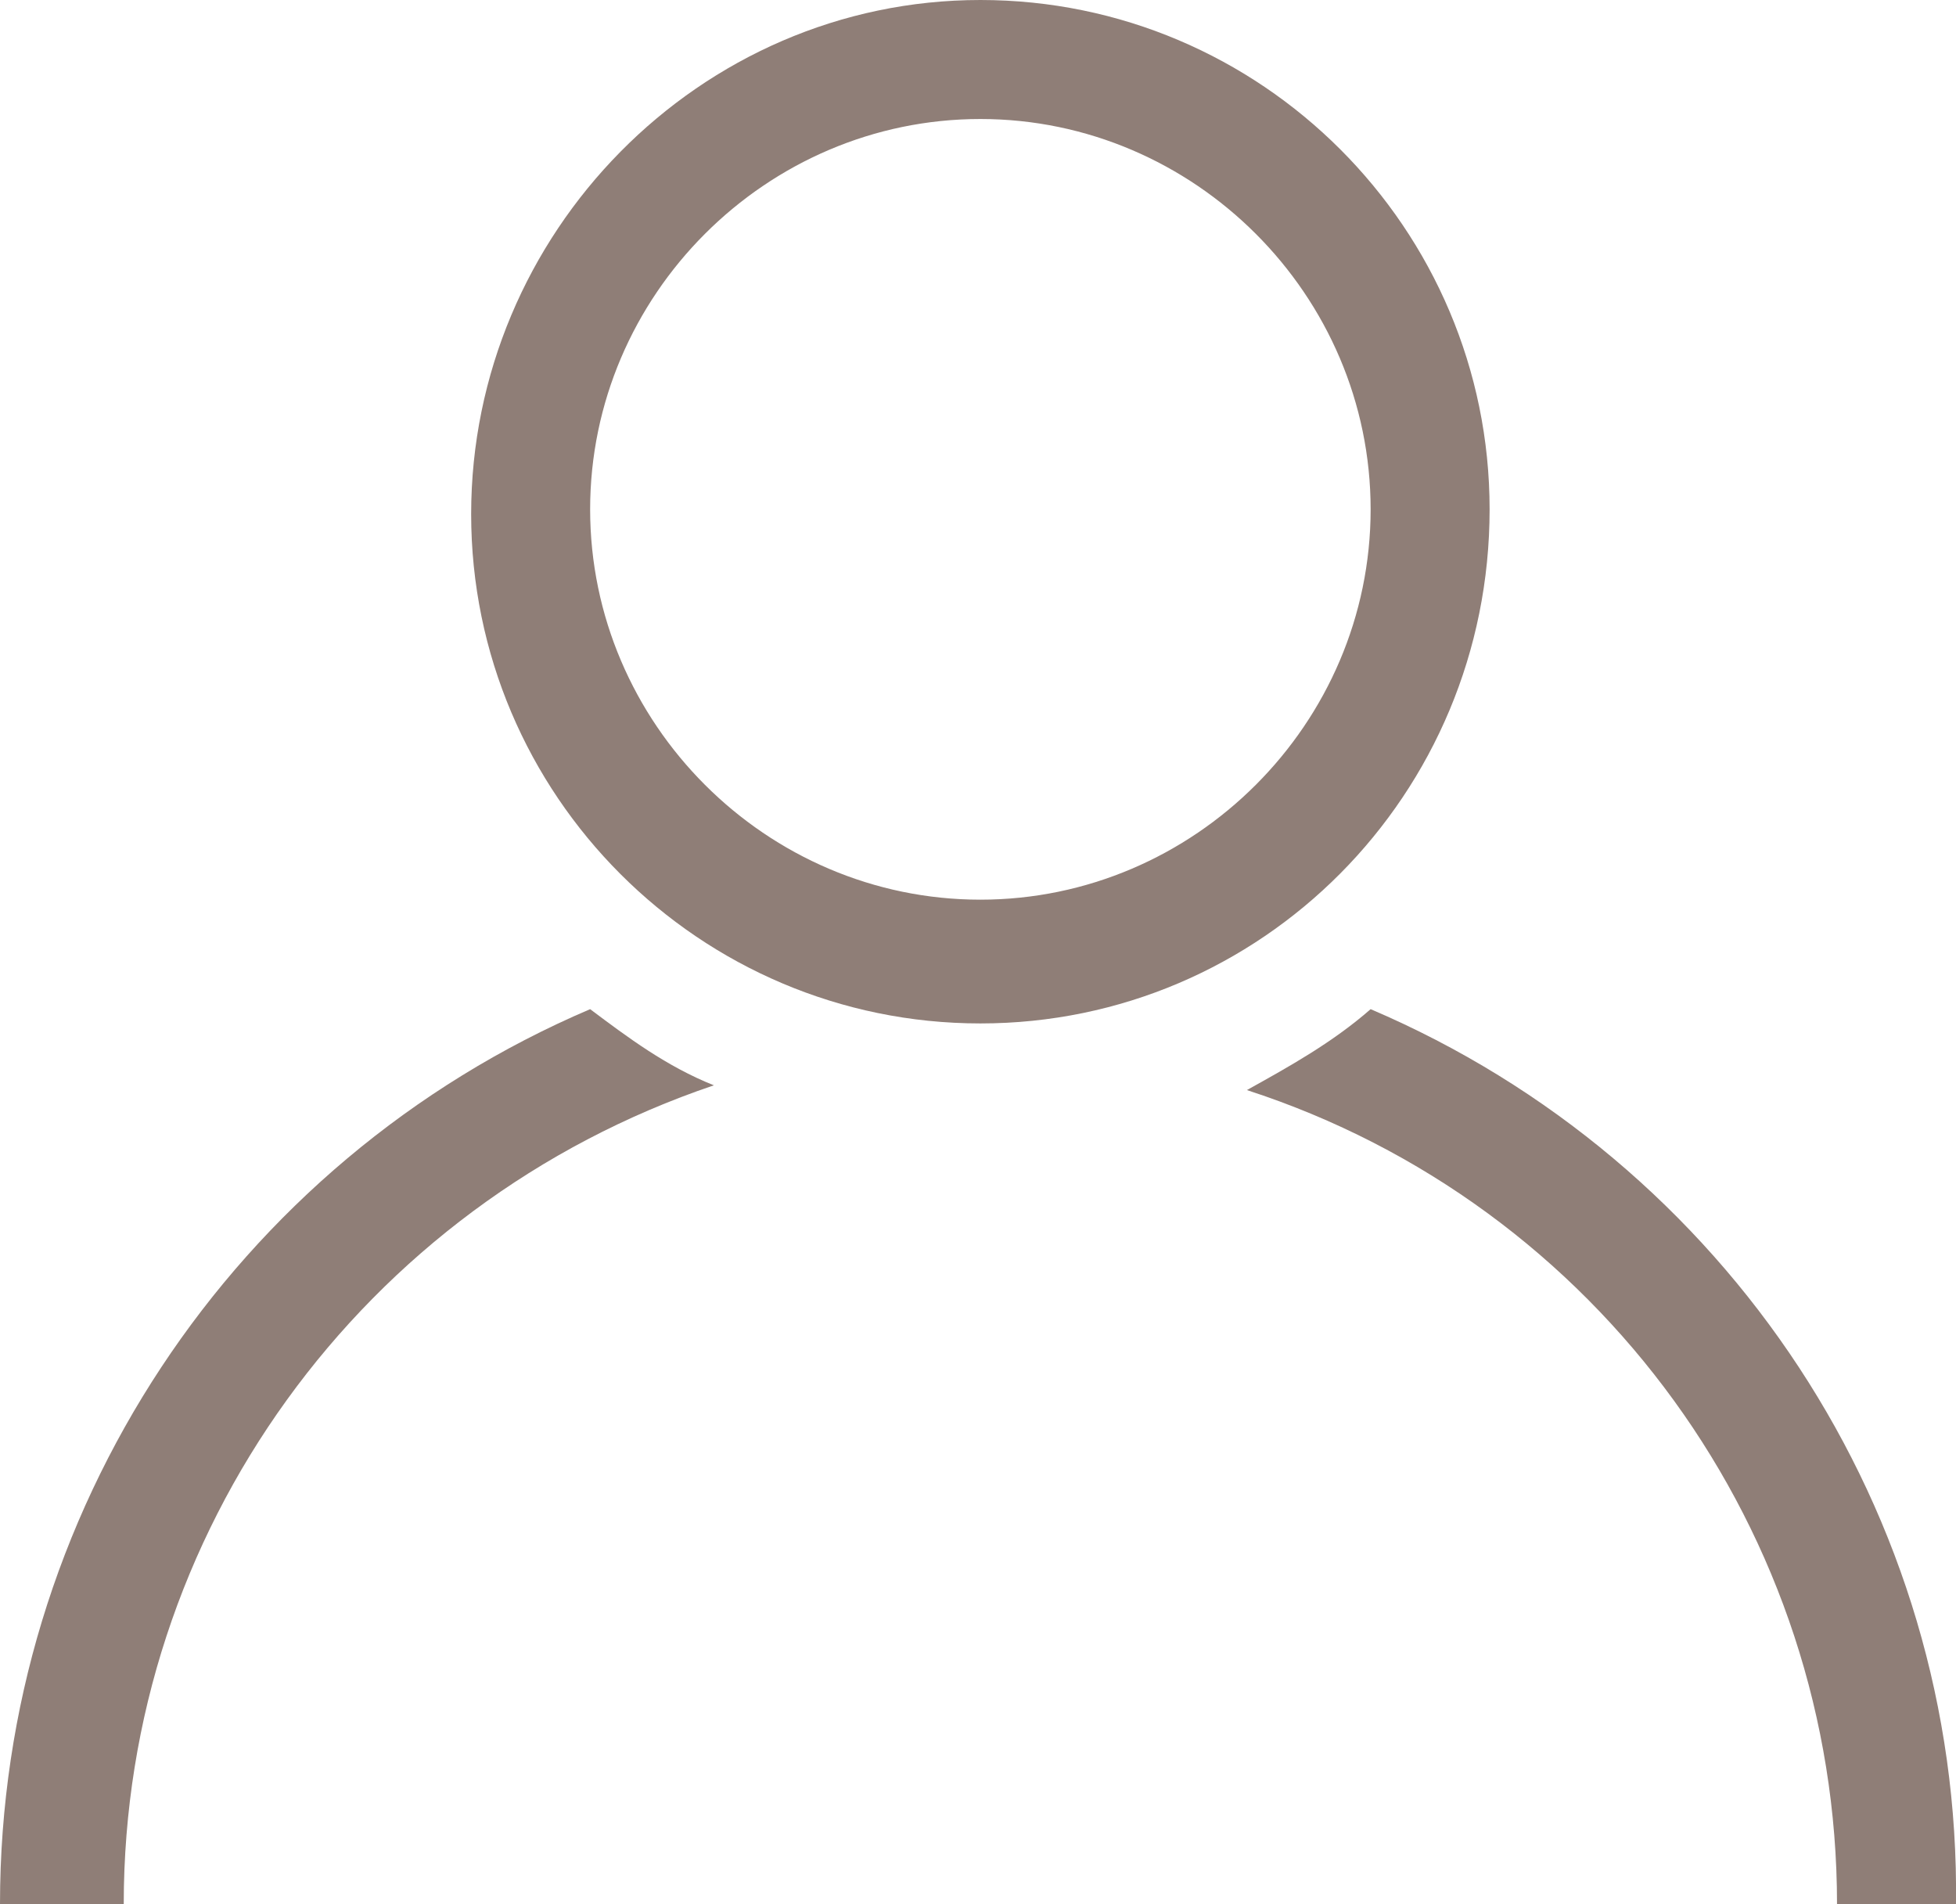
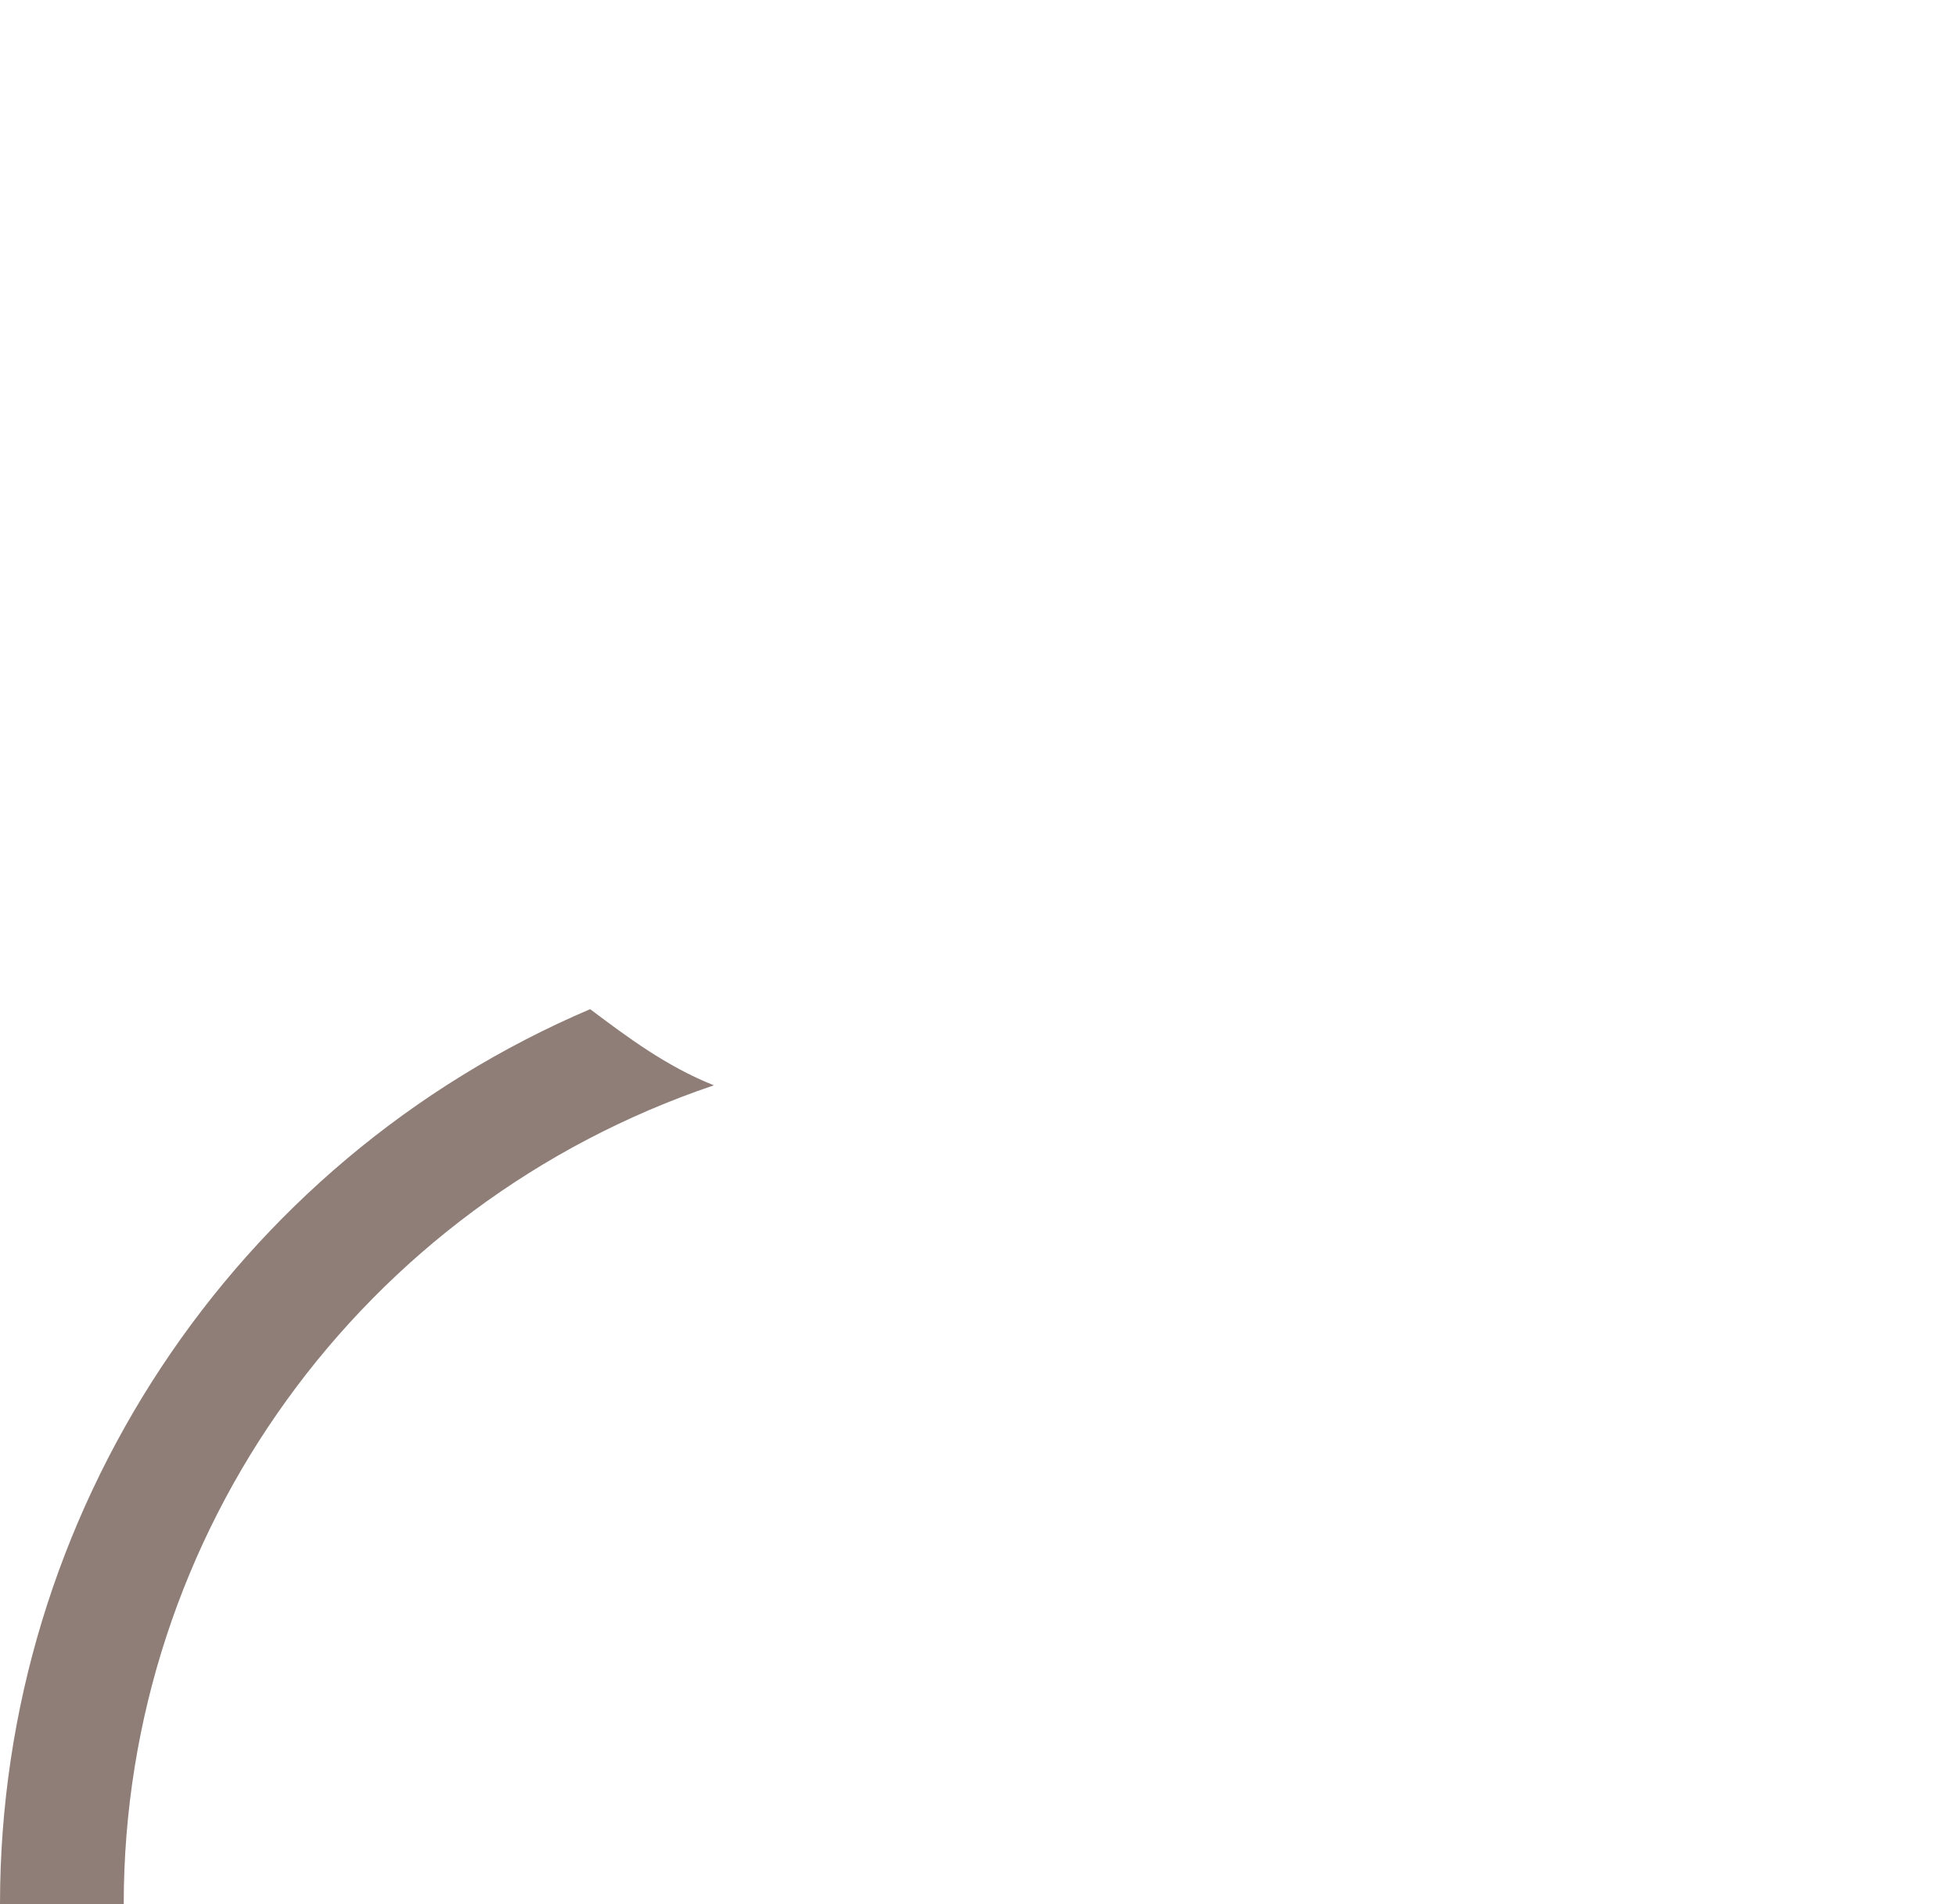
<svg xmlns="http://www.w3.org/2000/svg" version="1.1" id="Calque_1" x="0px" y="0px" viewBox="0 0 41.1 40" style="enable-background:new 0 0 41.1 40;" xml:space="preserve">
  <style type="text/css">
	.st0{fill:#8F7E77;}
</style>
  <title>pictos_site_chasseur</title>
  <g>
    <path class="st0" d="M12.4,21.2C4.9,24.4,0,31.8,0,40h2.6c0-7.8,5-14.7,12.4-17.2C14,22.4,13.2,21.8,12.4,21.2z" />
-     <path class="st0" d="M20.6,21.5c-5.9,0-10.7-4.8-10.7-10.7S14.7,0,20.6,0s10.7,4.8,10.7,10.7C31.3,16.7,26.5,21.5,20.6,21.5z    M20.6,2.5c-4.5,0-8.2,3.7-8.2,8.2s3.7,8.2,8.2,8.2s8.2-3.7,8.2-8.2S25.1,2.5,20.6,2.5L20.6,2.5z" />
-     <path class="st0" d="M28.8,21.2c-0.8,0.7-1.7,1.2-2.6,1.7c7.4,2.4,12.4,9.3,12.4,17.1h2.5C41.2,31.8,36.3,24.4,28.8,21.2z" />
  </g>
</svg>